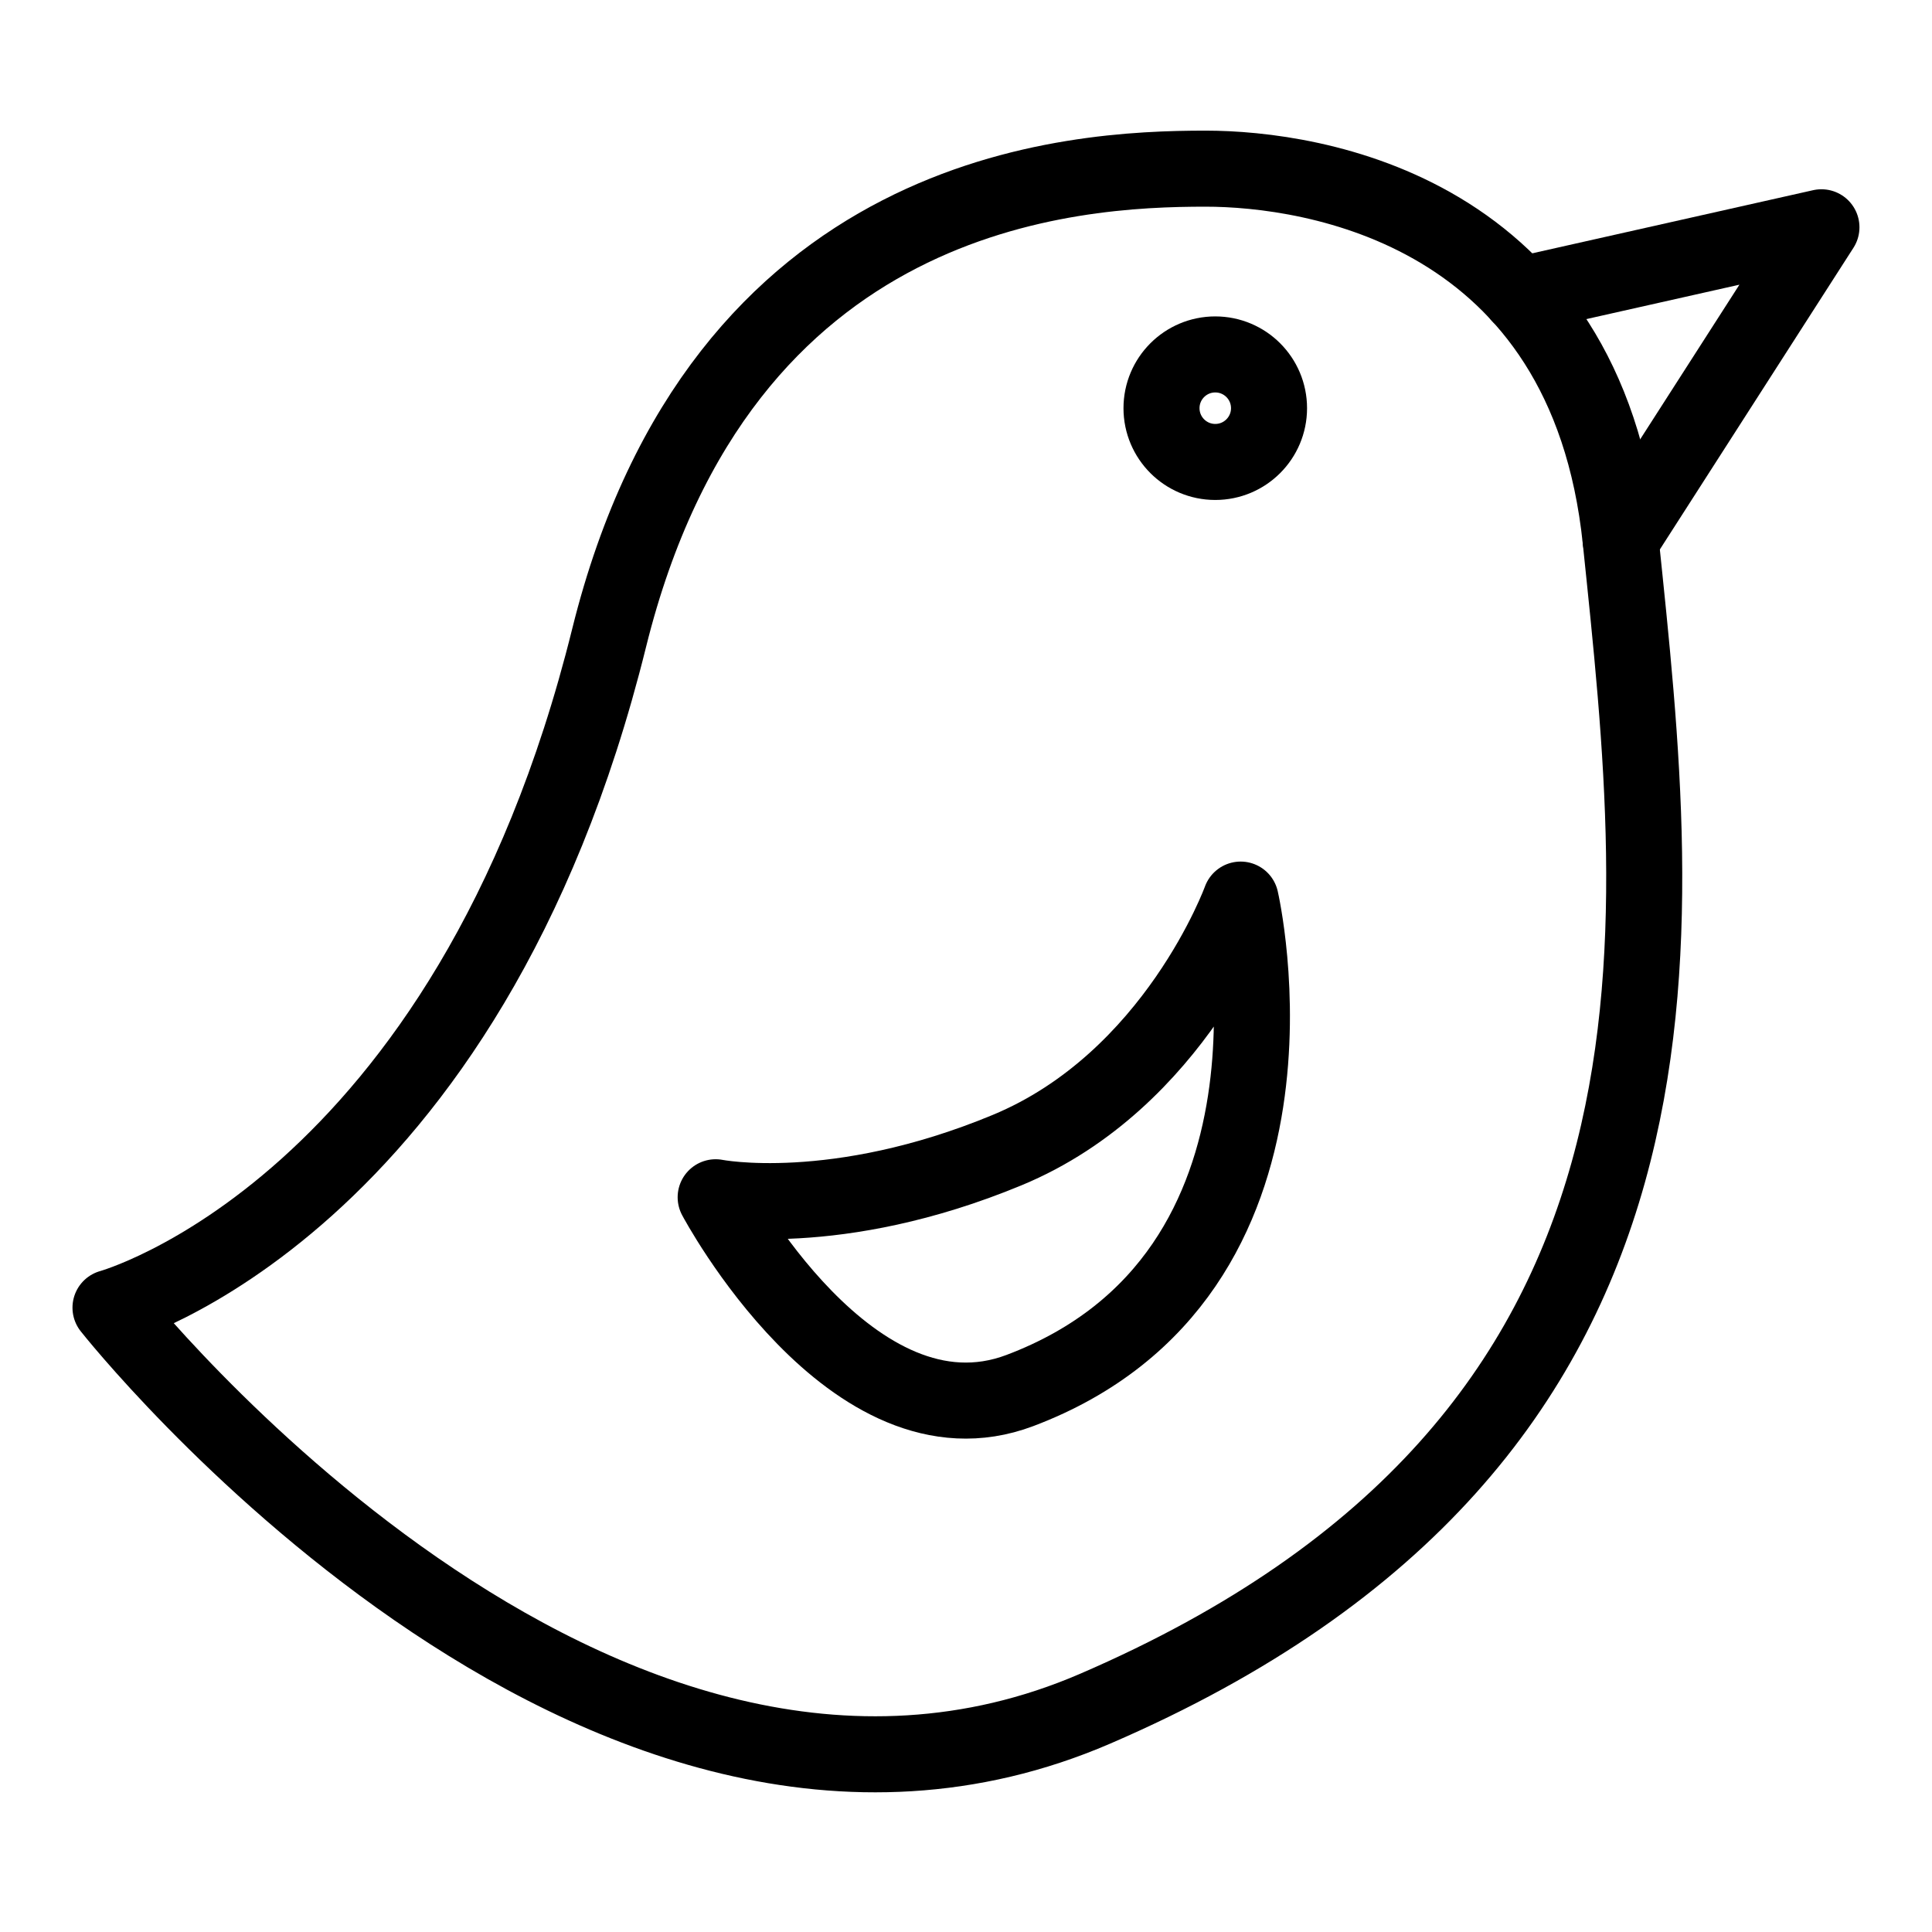
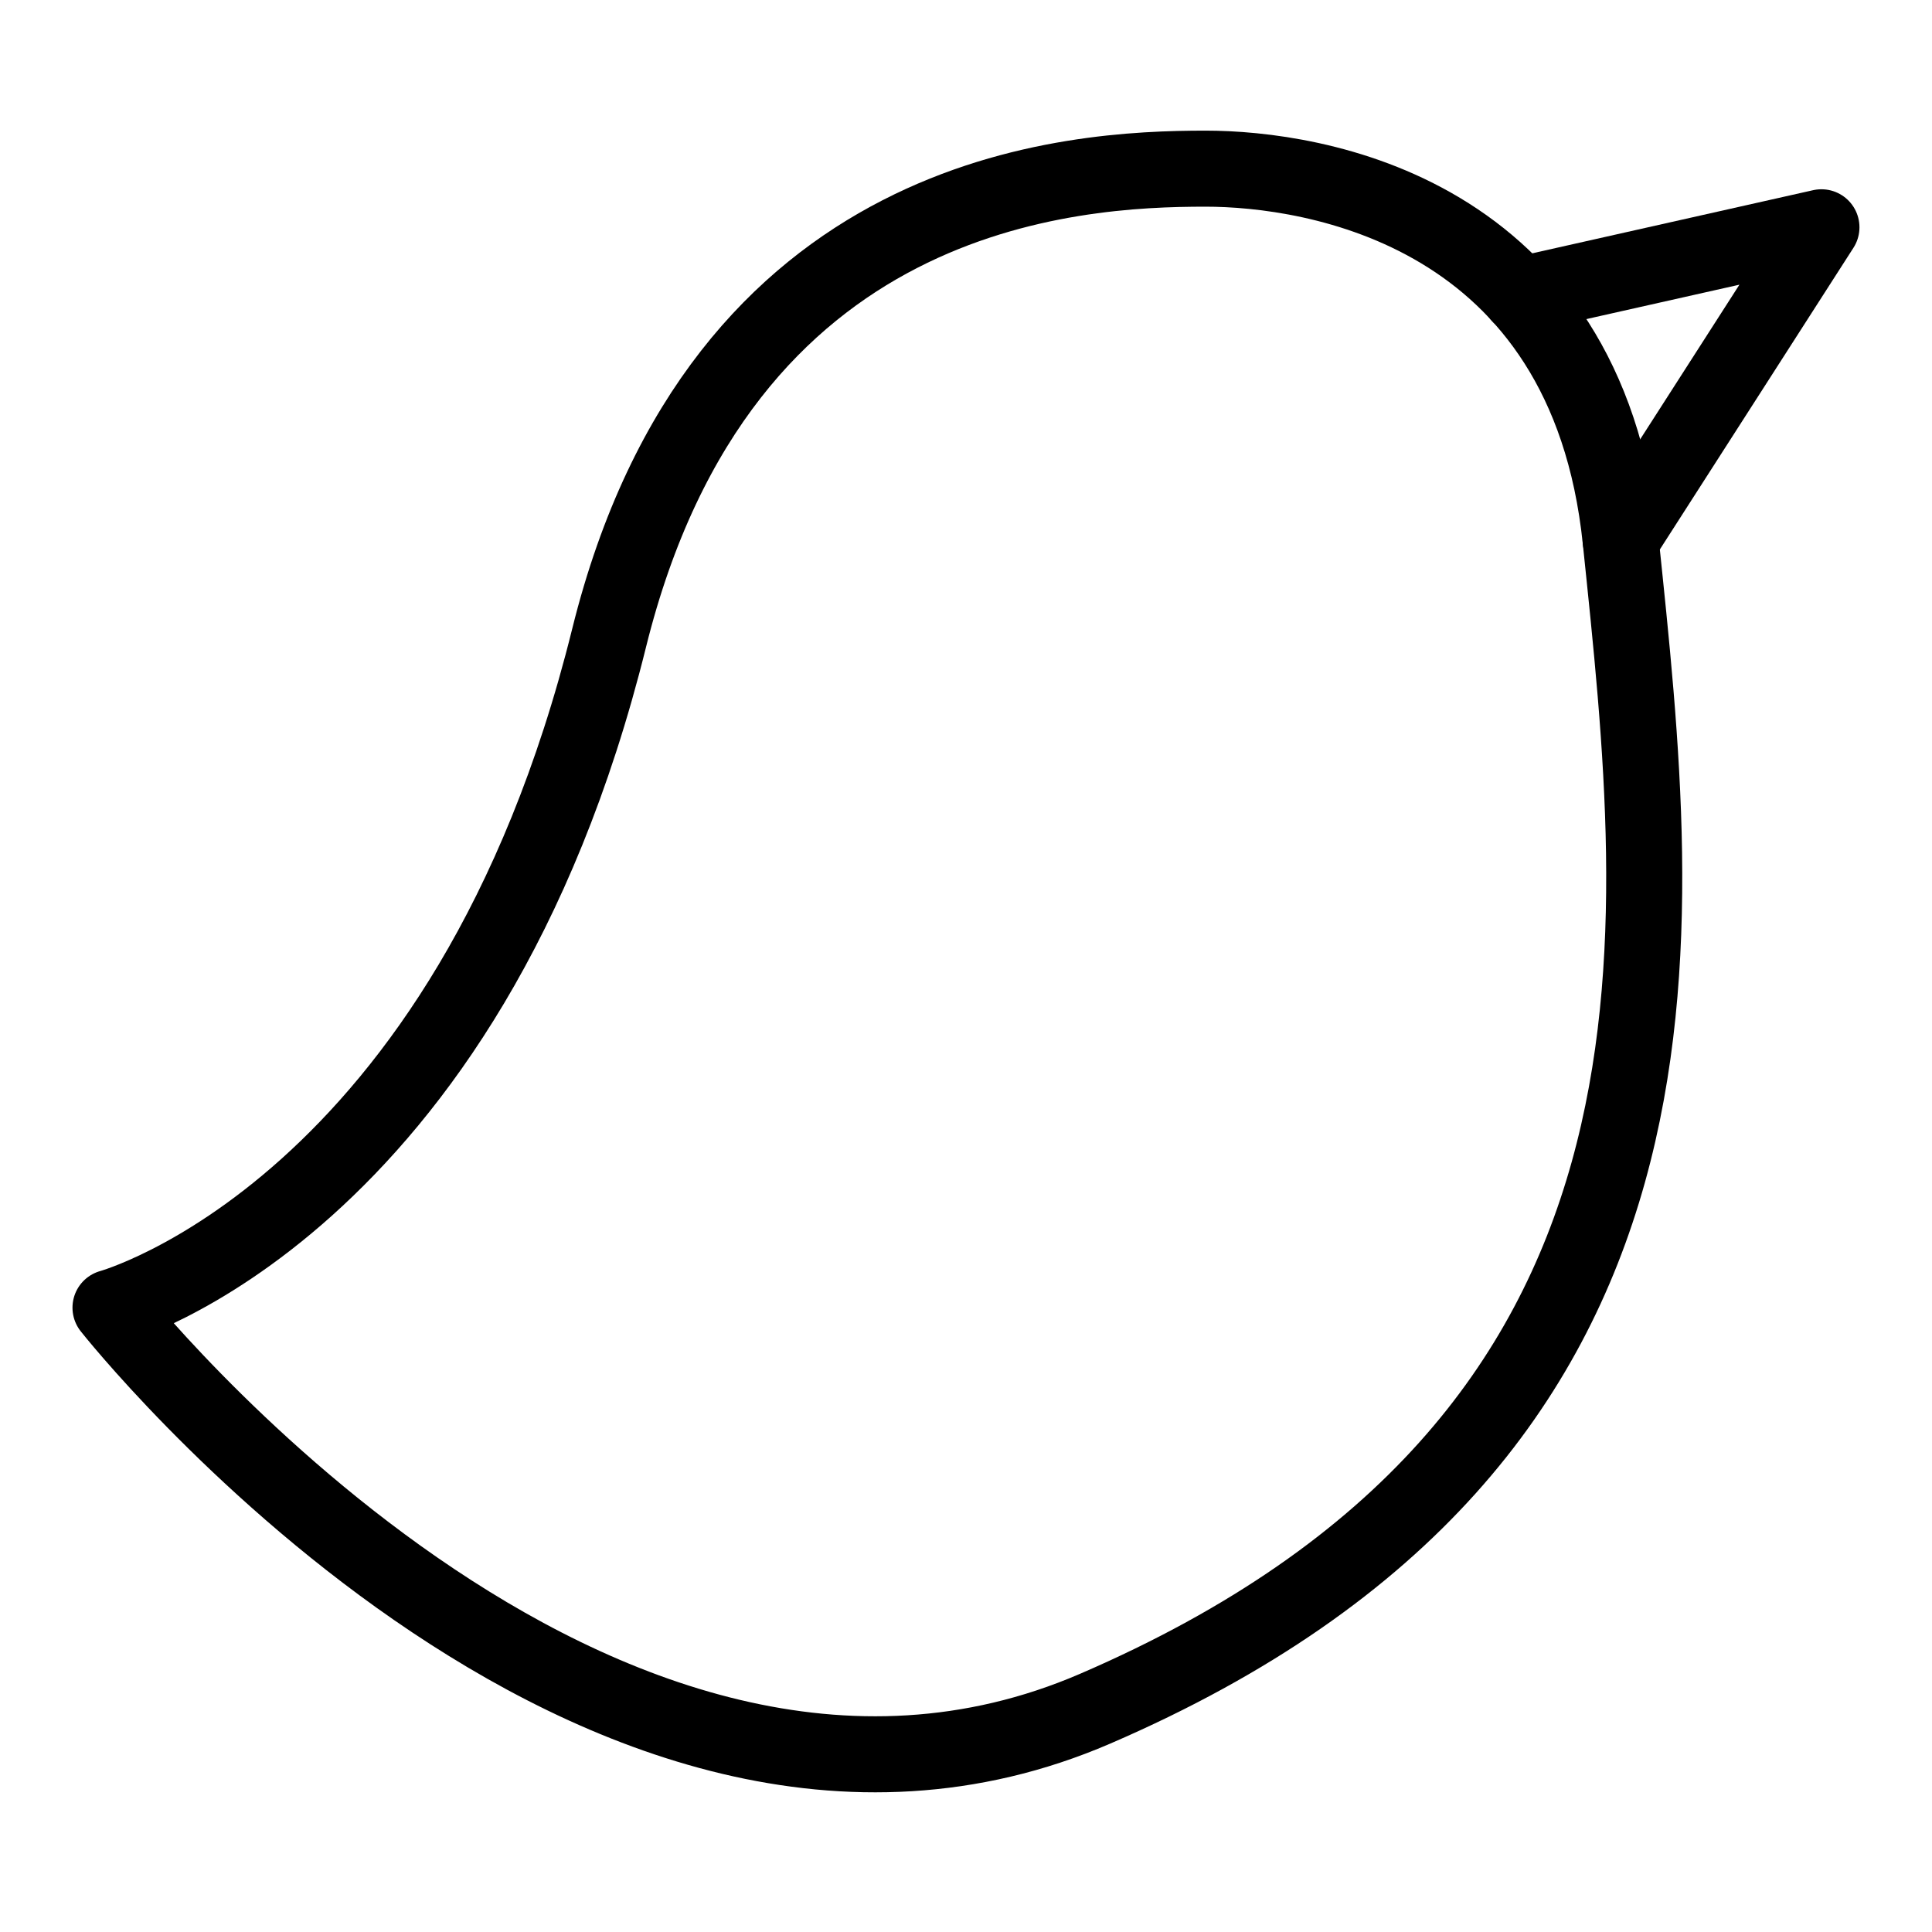
<svg xmlns="http://www.w3.org/2000/svg" width="800px" height="800px" version="1.1" viewBox="144 144 512 512">
  <g fill="none" stroke="#000000" stroke-linecap="round" stroke-linejoin="round" stroke-miterlimit="10" stroke-width="4">
    <path transform="matrix(5.038 0 0 5.038 148.09 148.09)" d="m62.6 8.06c-6.942 7.75e-4 -25.489 0.955-31.371 24.686-7.457 30.085-26.228 35.228-26.228 35.228s25.562 32.412 51.79 21.098c32.95-14.215 29.82-40.528 27.647-61.469-1.802-17.37-16.18-19.544-21.838-19.543z" />
    <path transform="matrix(5.038 0 0 5.038 148.09 148.09)" d="m79.13 14.711 15.87-3.567-10.562 16.457" />
-     <path transform="matrix(5.038 0 0 5.038 148.09 148.09)" d="m65.942 20.66c0 1.562-1.266 2.828-2.828 2.828-1.562 0-2.828-1.266-2.828-2.828 0-1.562 1.266-2.828 2.828-2.828 1.562 0 2.828 1.266 2.828 2.828" />
-     <path transform="matrix(5.038 0 0 5.038 148.09 148.09)" d="m64.449 46.509s-3.44 9.511-12.282 13.177c-9.018 3.739-15.333 2.481-15.333 2.481s7.167 13.5 16 10.167c16.177-6.105 11.615-25.825 11.615-25.825z" />
  </g>
</svg>